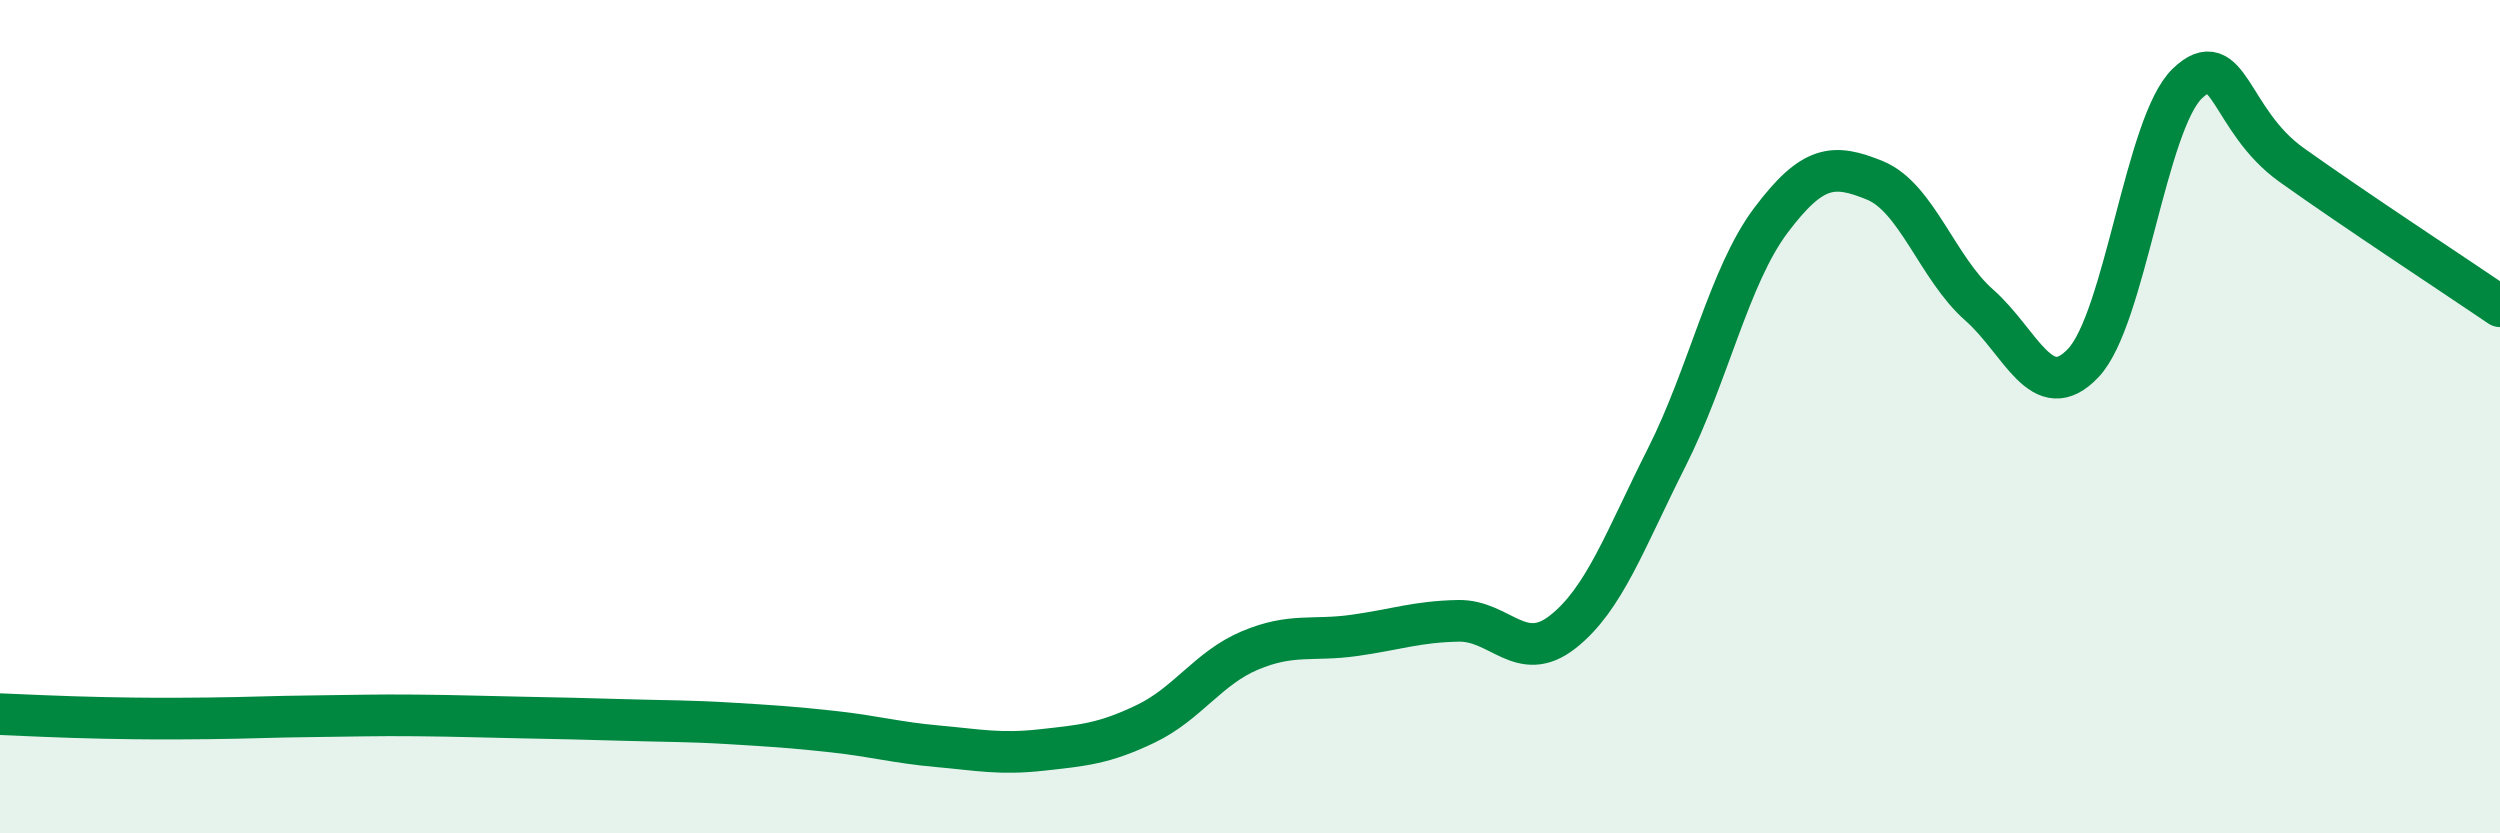
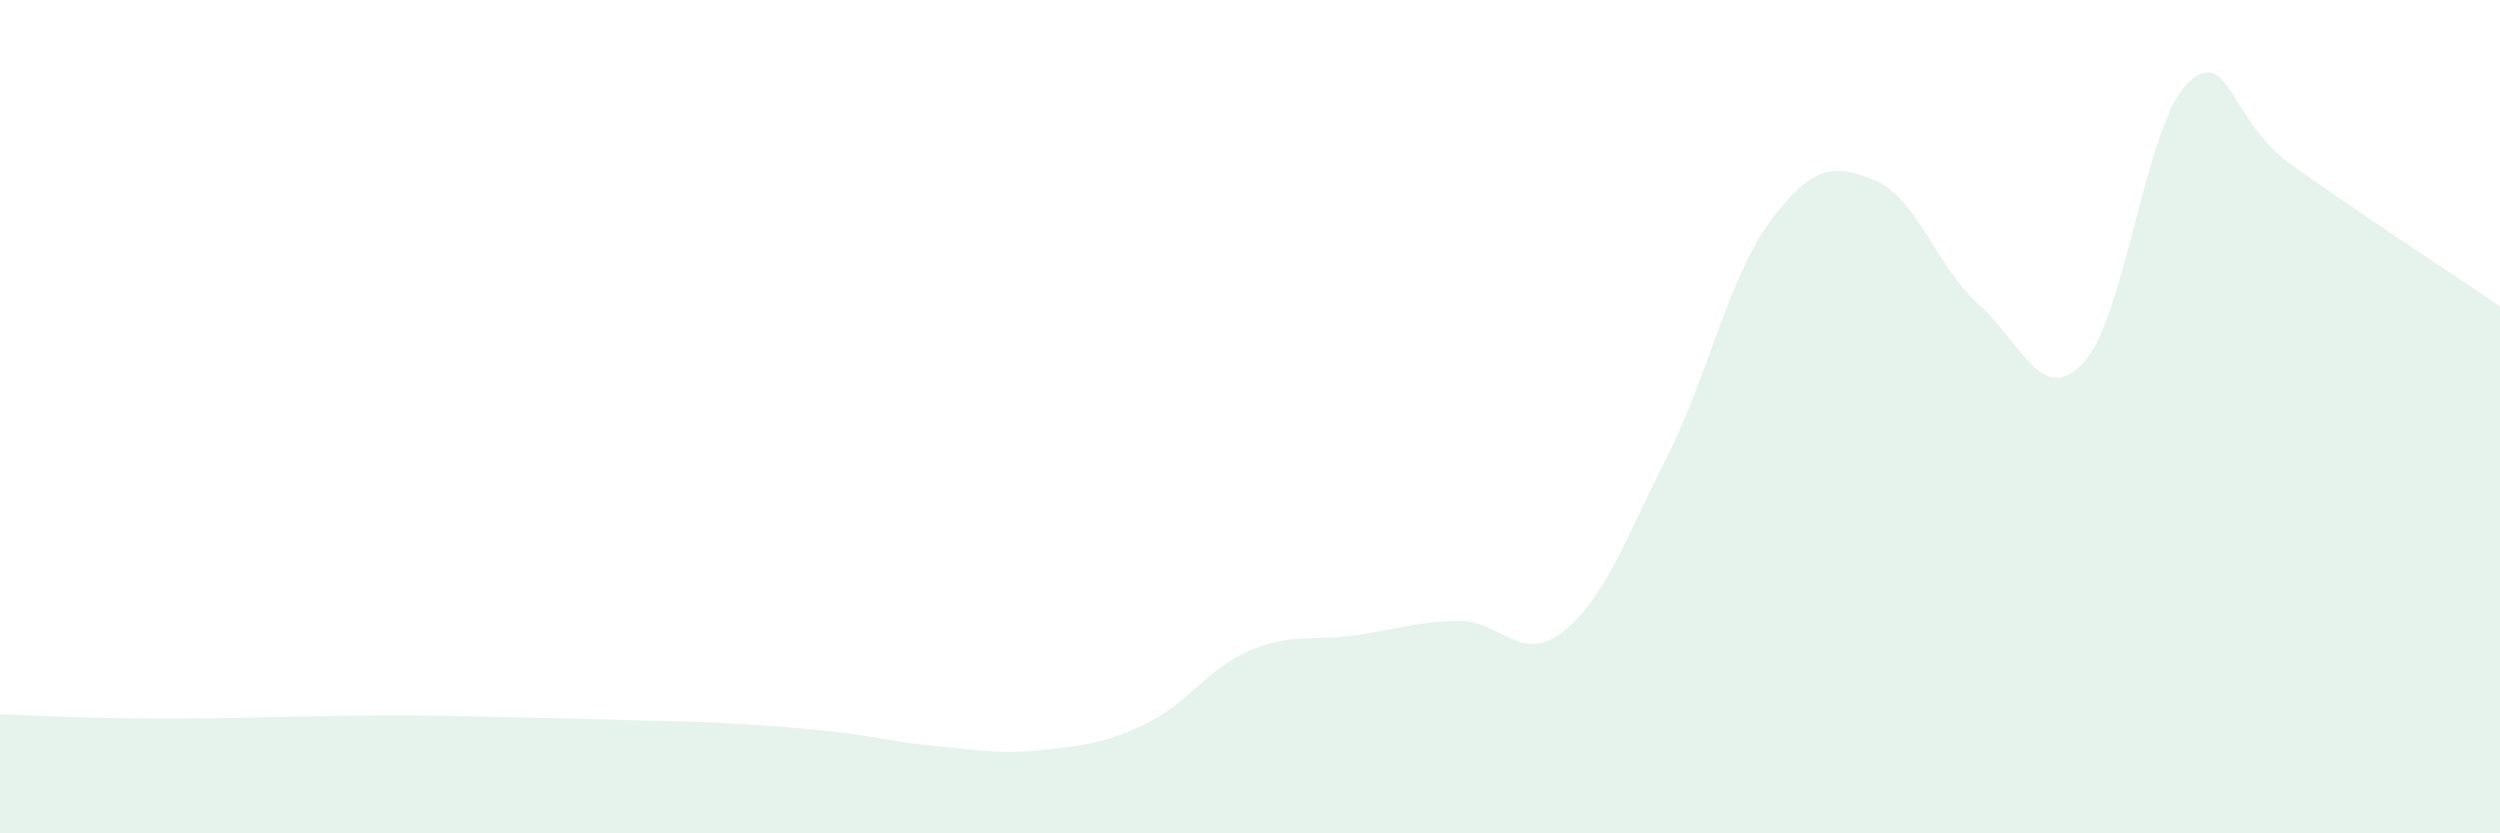
<svg xmlns="http://www.w3.org/2000/svg" width="60" height="20" viewBox="0 0 60 20">
  <path d="M 0,17.14 C 0.5,17.16 1.5,17.21 2.5,17.23 C 3.5,17.25 4,17.25 5,17.24 C 6,17.23 6.5,17.2 7.5,17.19 C 8.5,17.18 9,17.16 10,17.17 C 11,17.18 11.5,17.2 12.5,17.22 C 13.5,17.24 14,17.25 15,17.28 C 16,17.31 16.5,17.3 17.5,17.36 C 18.5,17.42 19,17.45 20,17.56 C 21,17.67 21.5,17.82 22.5,17.91 C 23.5,18 24,18.11 25,18 C 26,17.89 26.5,17.85 27.5,17.37 C 28.5,16.89 29,16.03 30,15.61 C 31,15.19 31.5,15.39 32.5,15.25 C 33.5,15.11 34,14.92 35,14.9 C 36,14.88 36.5,15.95 37.5,15.17 C 38.5,14.39 39,12.96 40,10.98 C 41,9 41.5,6.62 42.5,5.29 C 43.5,3.96 44,3.92 45,4.33 C 46,4.74 46.5,6.44 47.5,7.32 C 48.5,8.2 49,9.77 50,8.71 C 51,7.65 51.5,2.95 52.5,2 C 53.5,1.05 53.5,2.89 55,3.96 C 56.5,5.03 59,6.67 60,7.35L60 20L0 20Z" fill="#008740" opacity="0.1" stroke-linecap="round" stroke-linejoin="round" />
-   <path d="M 0,17.14 C 0.5,17.16 1.5,17.21 2.5,17.23 C 3.5,17.25 4,17.25 5,17.24 C 6,17.23 6.5,17.2 7.5,17.19 C 8.5,17.18 9,17.16 10,17.17 C 11,17.18 11.5,17.2 12.5,17.22 C 13.5,17.24 14,17.25 15,17.28 C 16,17.31 16.5,17.3 17.5,17.36 C 18.5,17.42 19,17.45 20,17.56 C 21,17.67 21.5,17.82 22.5,17.91 C 23.5,18 24,18.11 25,18 C 26,17.89 26.5,17.85 27.5,17.37 C 28.5,16.89 29,16.03 30,15.61 C 31,15.19 31.5,15.39 32.5,15.25 C 33.5,15.11 34,14.92 35,14.9 C 36,14.88 36.5,15.95 37.5,15.17 C 38.5,14.39 39,12.96 40,10.98 C 41,9 41.5,6.62 42.5,5.29 C 43.5,3.96 44,3.92 45,4.33 C 46,4.74 46.5,6.44 47.5,7.32 C 48.5,8.2 49,9.77 50,8.71 C 51,7.65 51.5,2.95 52.5,2 C 53.5,1.05 53.5,2.89 55,3.96 C 56.5,5.03 59,6.67 60,7.35" stroke="#008740" stroke-width="1" fill="none" stroke-linecap="round" stroke-linejoin="round" />
</svg>